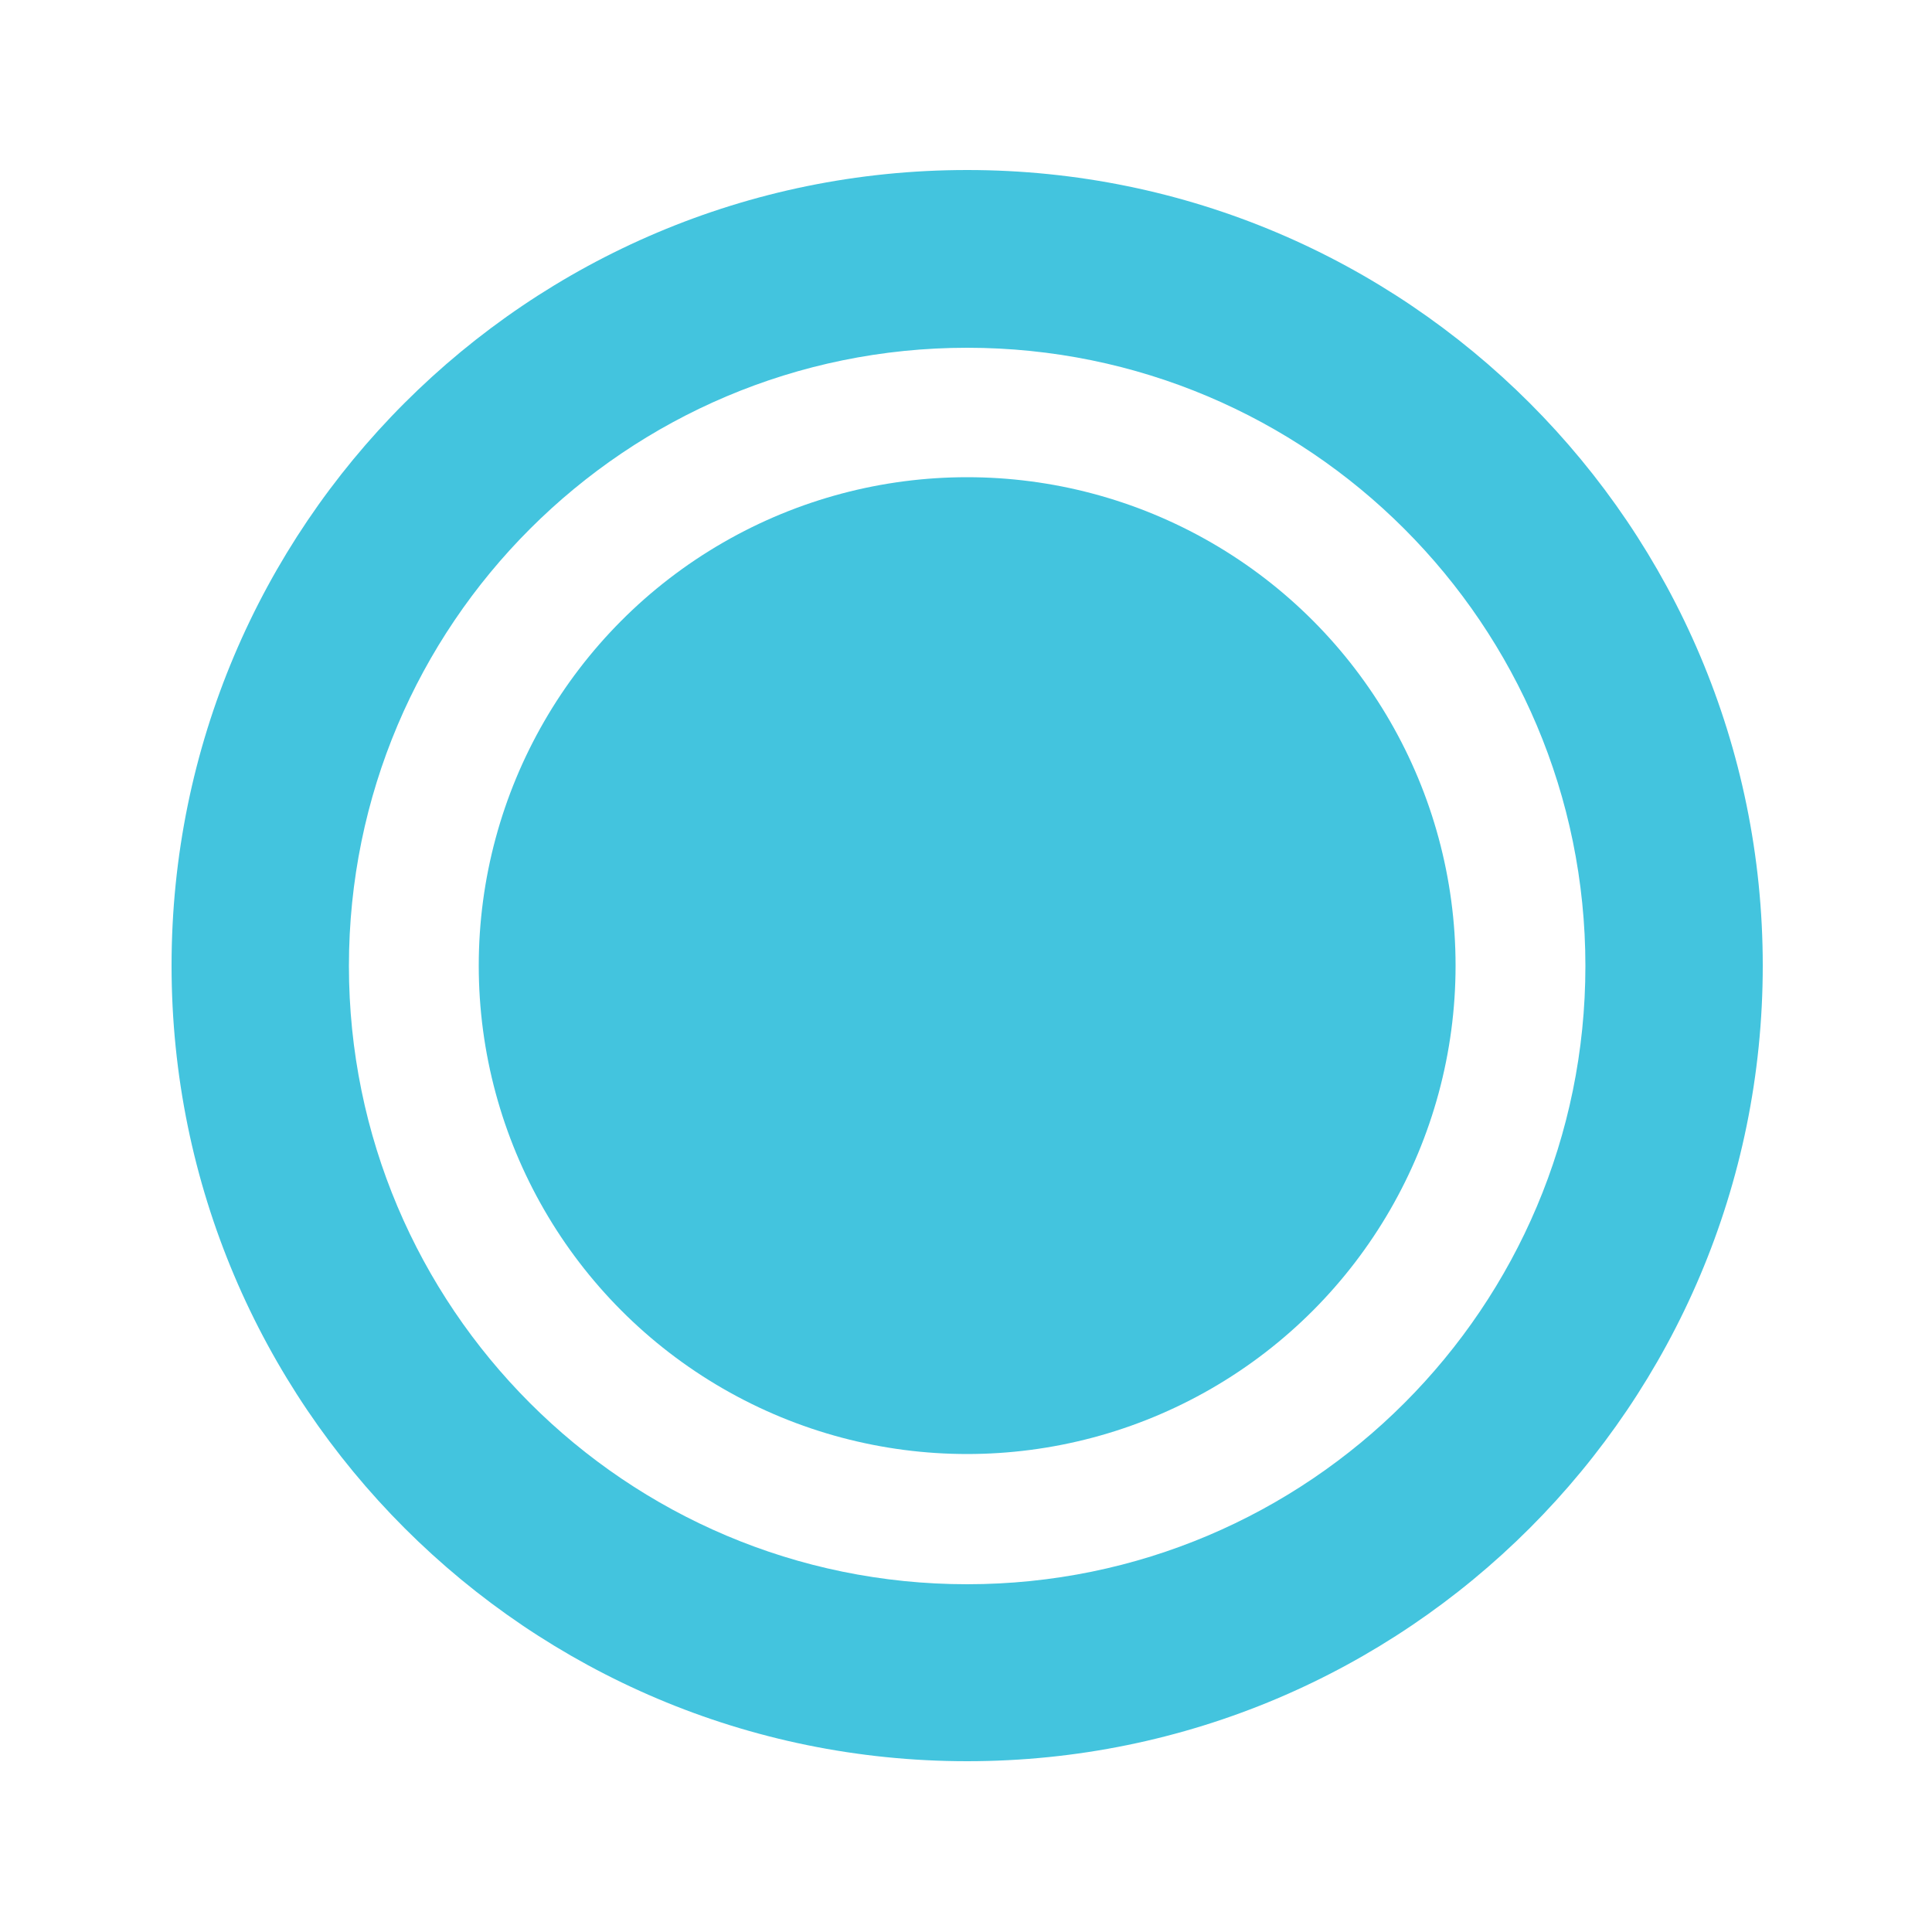
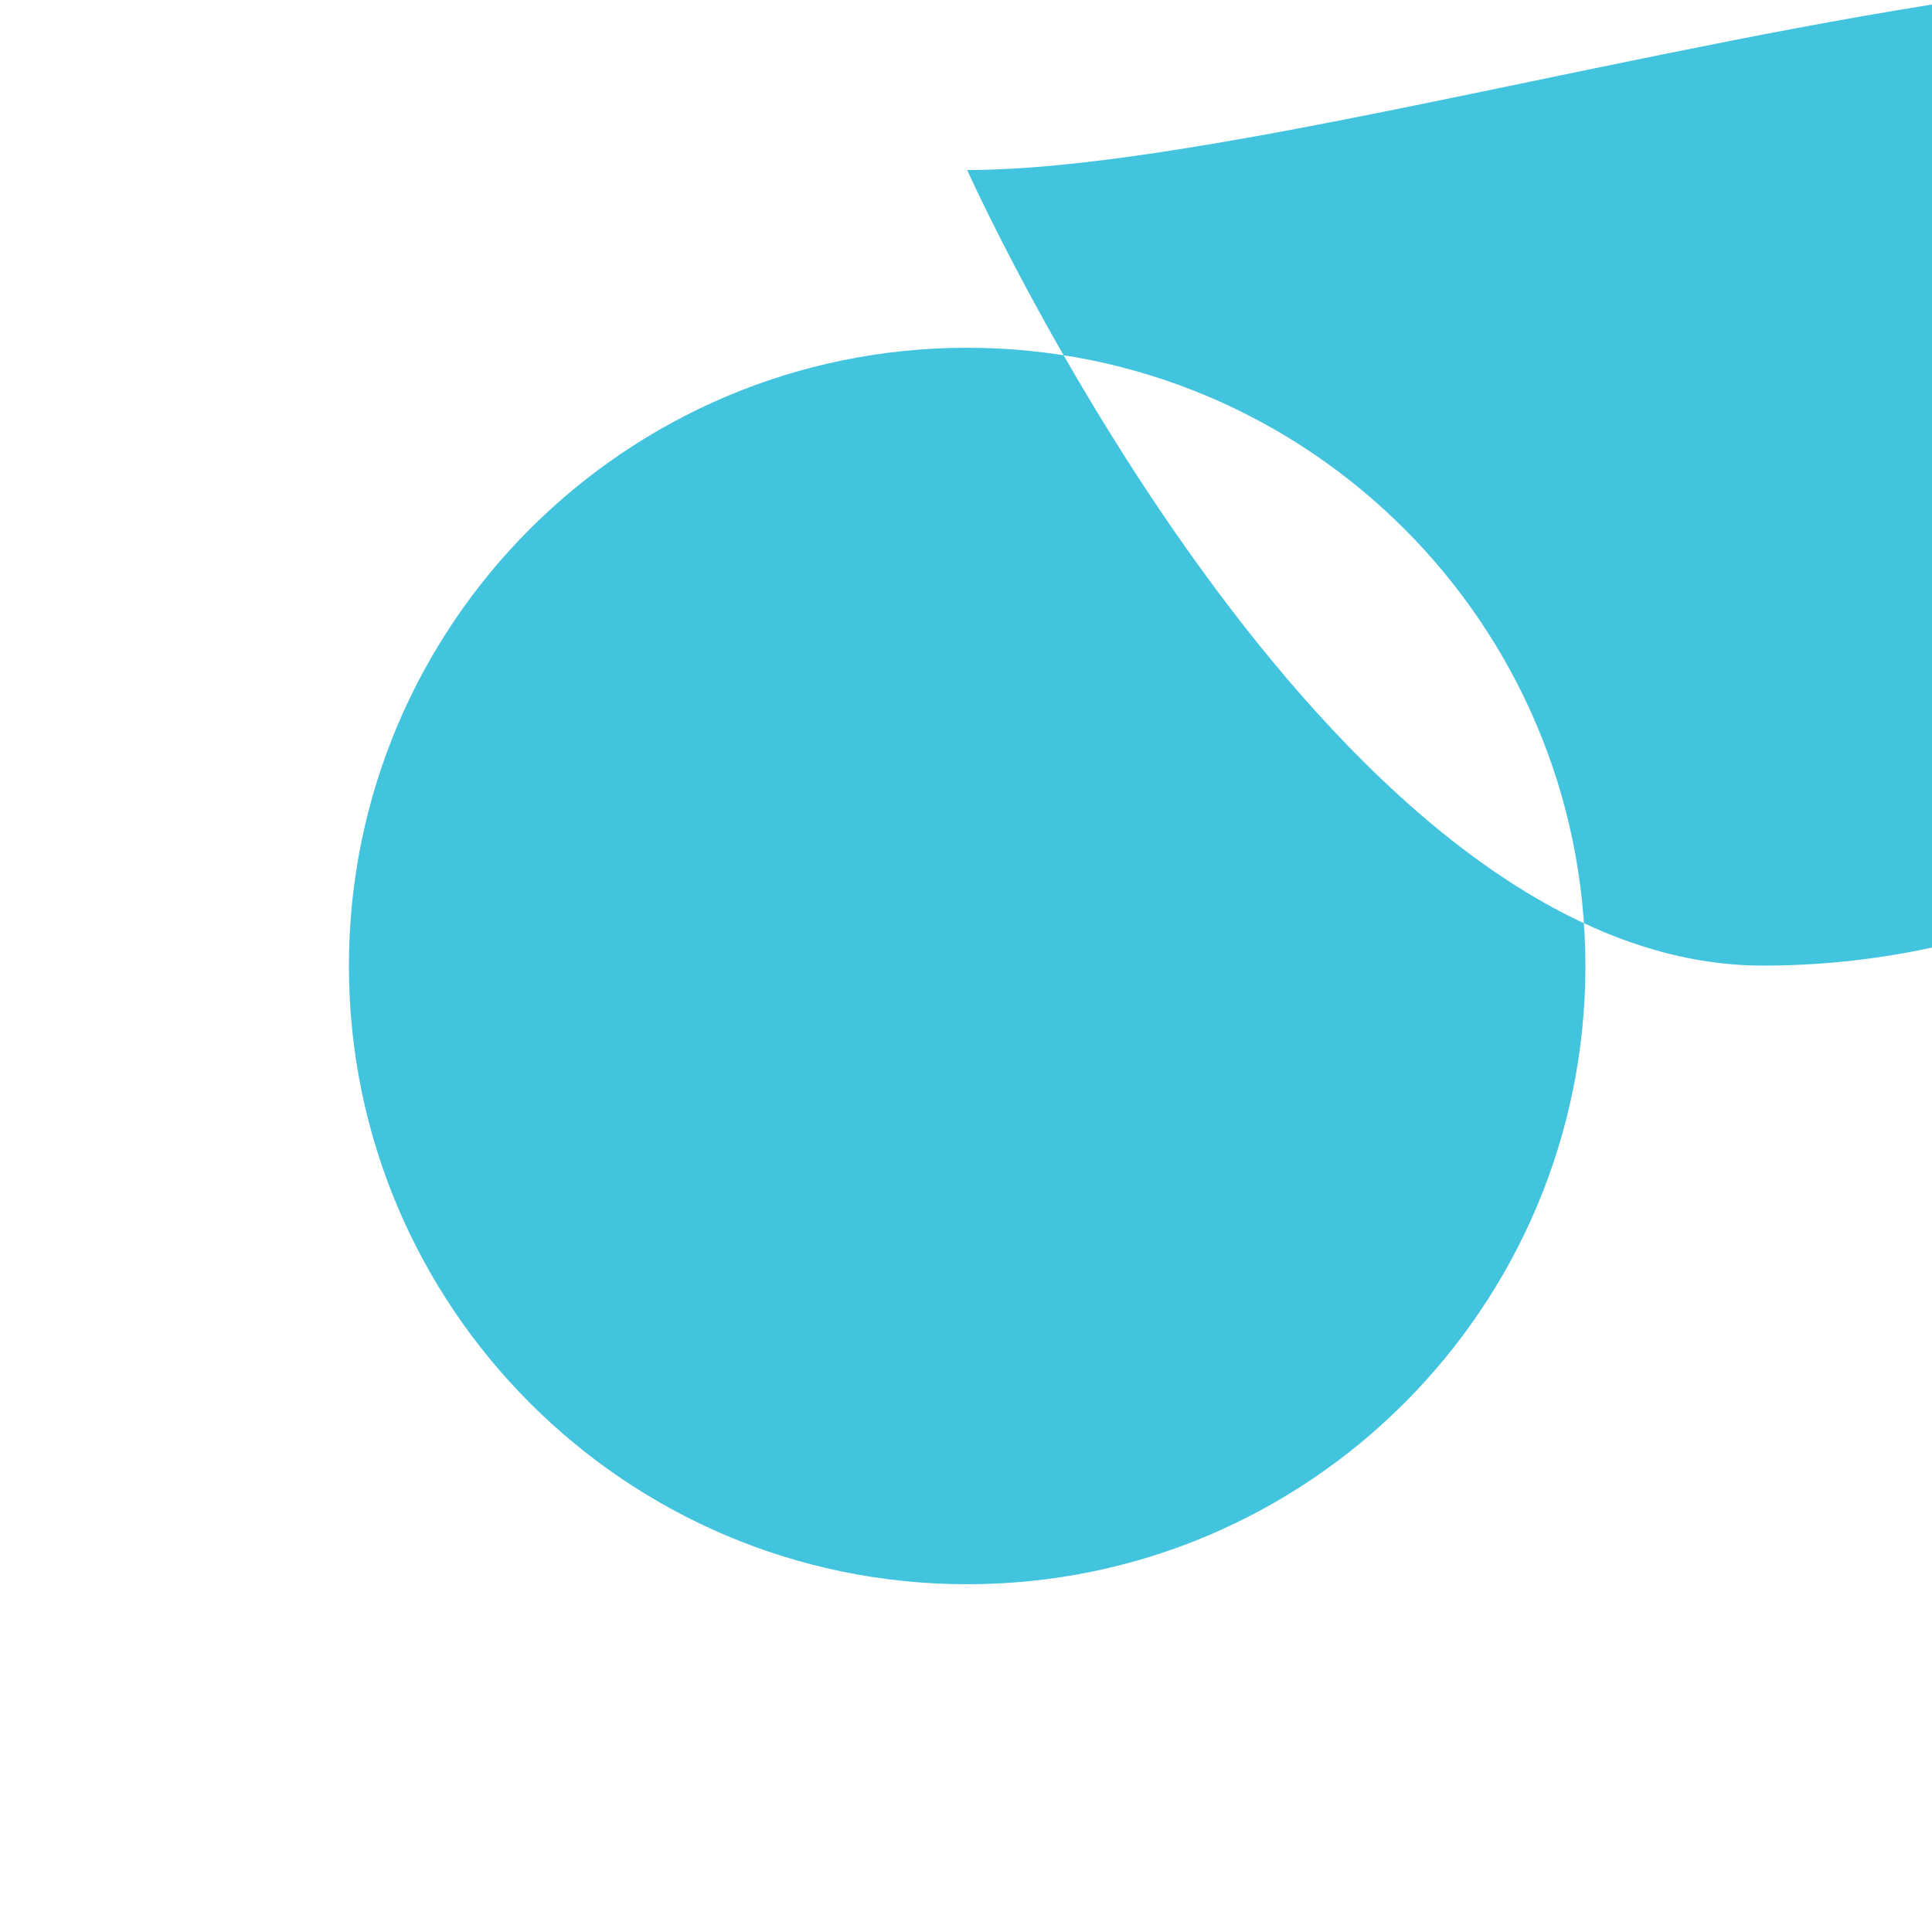
<svg xmlns="http://www.w3.org/2000/svg" xml:space="preserve" baseProfile="tiny" overflow="visible" viewBox="0 0 500 500">
  <g fill="#43c4de">
-     <path d="M250.3 44C136.5 44 44.4 136.2 44.4 249.9s92.2 205.9 205.9 205.9 205.9-92.2 205.9-205.9S364 44 250.3 44m0 366c-88.4 0-160-71.7-160-160 0-88.4 71.7-160 160-160 88.4 0 160 71.7 160 160s-71.6 160-160 160" />
-     <circle cx="250.3" cy="249.9" r="126.4" />
+     <path d="M250.3 44s92.2 205.9 205.9 205.9 205.9-92.2 205.9-205.9S364 44 250.3 44m0 366c-88.4 0-160-71.7-160-160 0-88.4 71.7-160 160-160 88.4 0 160 71.7 160 160s-71.6 160-160 160" />
  </g>
</svg>